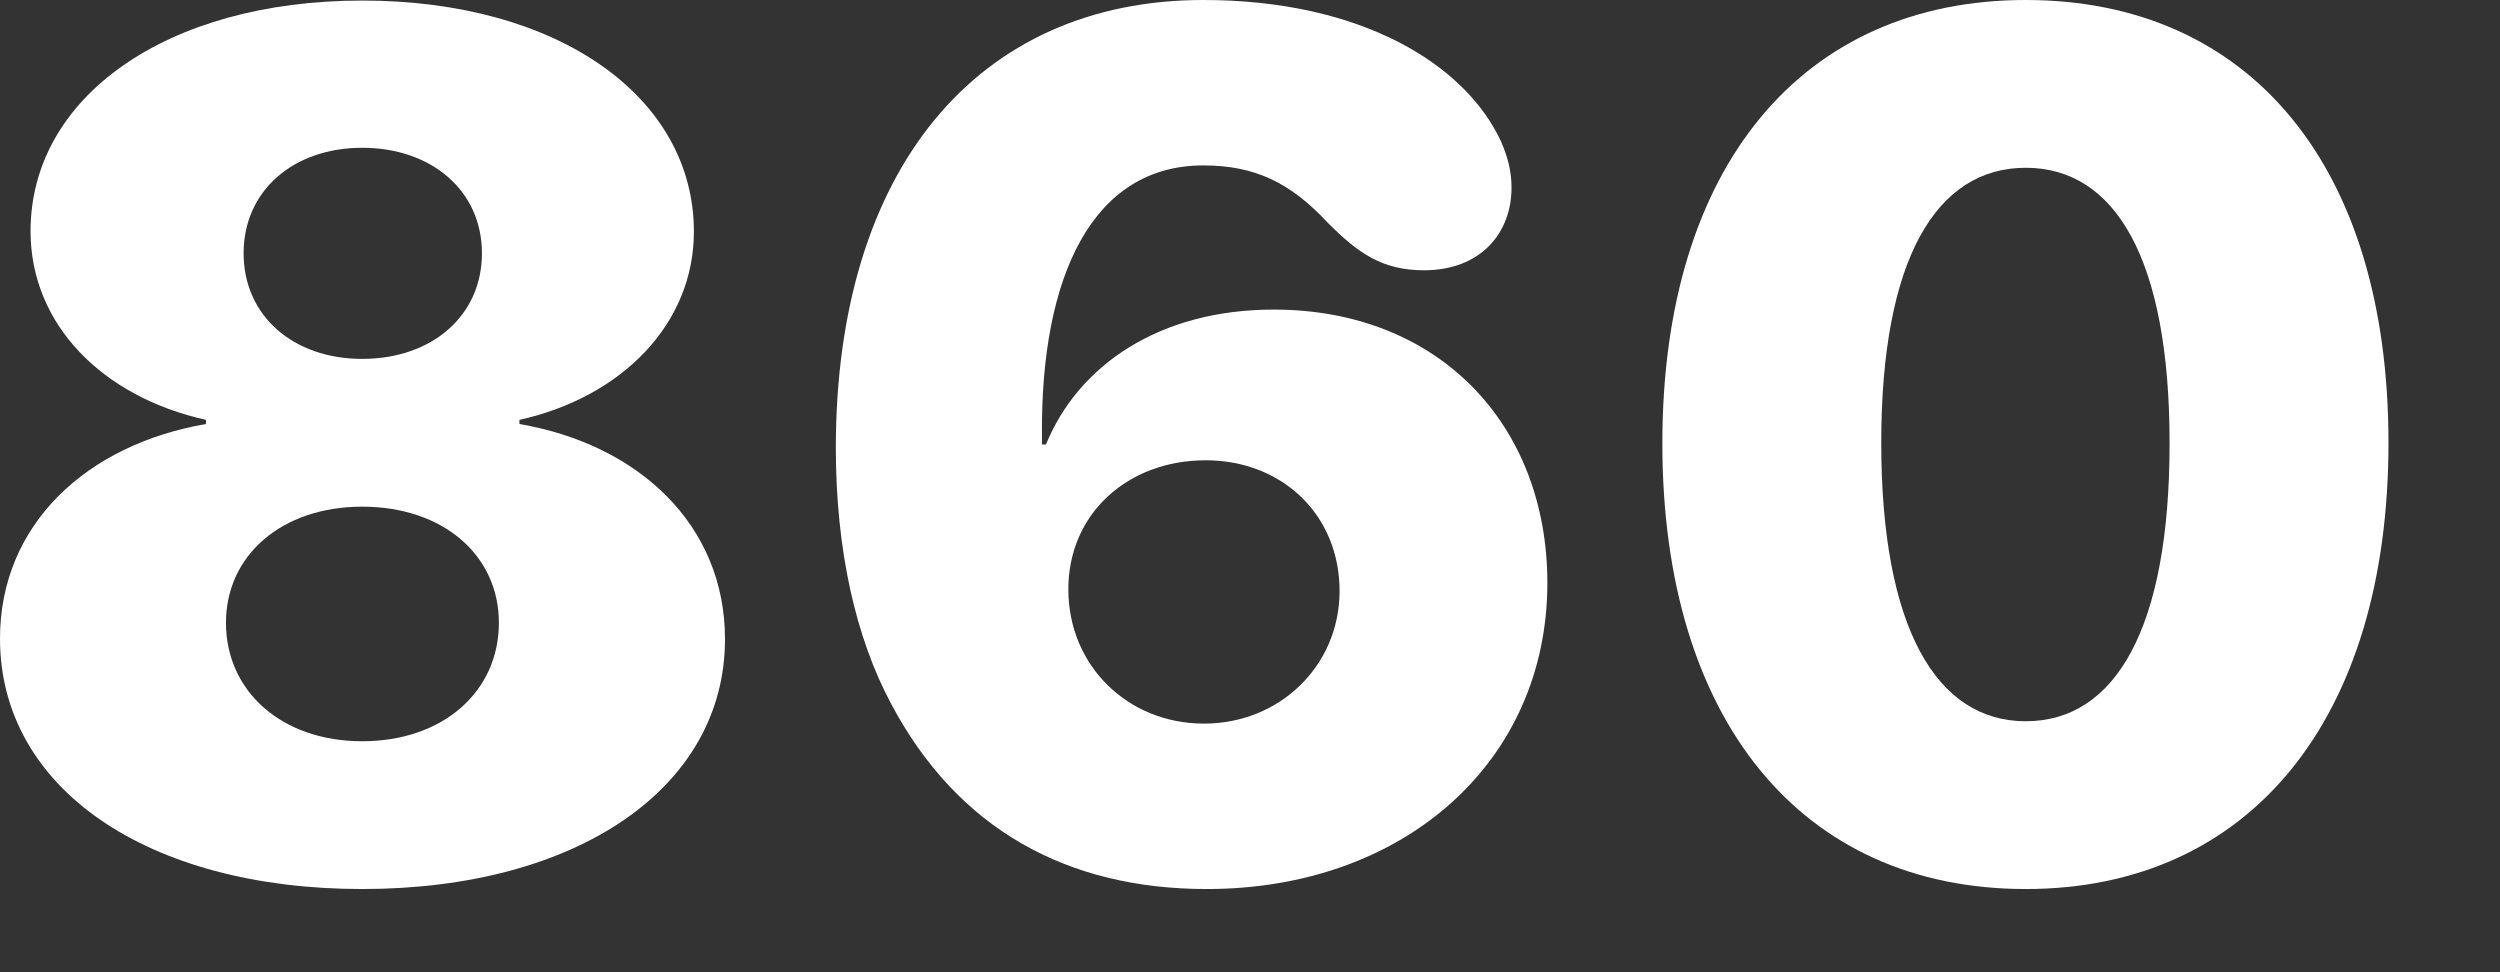
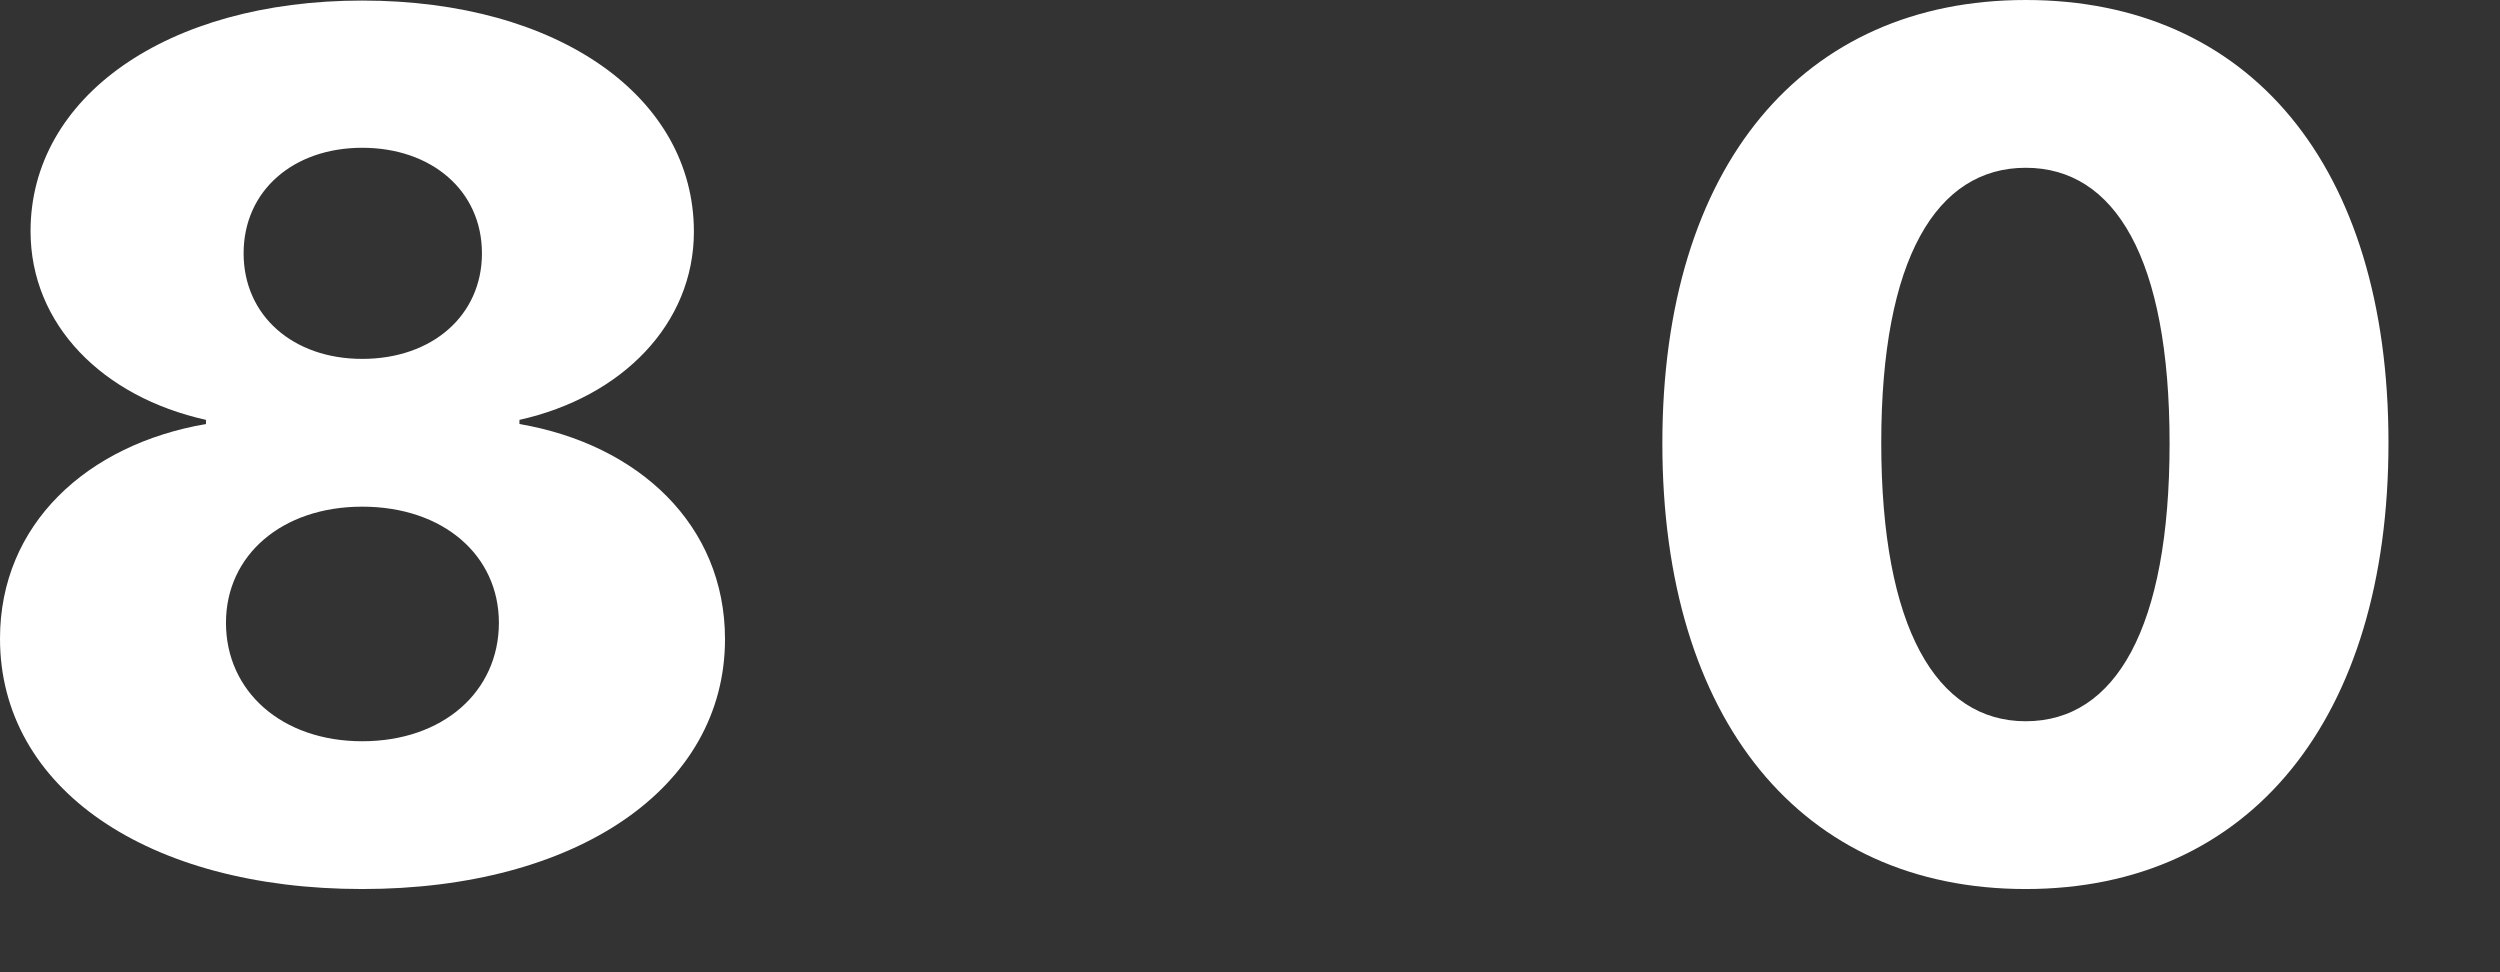
<svg xmlns="http://www.w3.org/2000/svg" fill="none" height="100%" overflow="visible" preserveAspectRatio="none" style="display: block;" viewBox="0 0 18 7" width="100%">
  <rect x="0" y="0" width="18" height="7" fill="#333333" stroke="none" />
  <g id="Vector">
    <path d="M14.585 6.401C12.971 6.401 11.969 5.185 11.969 3.192C11.969 1.191 12.983 0 14.585 0C16.191 0 17.197 1.186 17.197 3.188C17.197 5.176 16.2 6.401 14.585 6.401ZM14.585 5.193C15.232 5.193 15.621 4.522 15.621 3.192C15.621 1.858 15.227 1.208 14.585 1.208C13.943 1.208 13.545 1.862 13.545 3.188C13.545 4.522 13.943 5.193 14.585 5.193Z" fill="white" />
-     <path d="M8.689 6.401C7.688 6.401 6.897 5.974 6.416 5.067C6.162 4.594 6.018 3.96 6.018 3.226C6.018 1.224 7.033 0 8.664 0C9.797 0 10.549 0.46 10.807 1.018C10.857 1.132 10.883 1.237 10.883 1.351C10.883 1.68 10.659 1.946 10.253 1.946C9.949 1.946 9.776 1.82 9.56 1.604C9.29 1.313 9.032 1.191 8.664 1.191C7.865 1.191 7.493 1.989 7.502 3.133V3.2H7.531C7.764 2.63 8.347 2.229 9.171 2.229C10.359 2.229 11.141 3.057 11.141 4.197C11.141 5.489 10.105 6.401 8.689 6.401ZM8.668 5.21C9.213 5.21 9.64 4.796 9.645 4.264C9.649 3.707 9.23 3.314 8.681 3.314C8.119 3.314 7.692 3.699 7.692 4.243C7.692 4.792 8.119 5.21 8.668 5.21Z" fill="white" />
    <path d="M2.608 6.401C1.061 6.401 0 5.675 0 4.598C0 3.775 0.626 3.2 1.483 3.053V3.023C0.74 2.858 0.22 2.339 0.22 1.664C0.22 0.701 1.196 0.004 2.608 0.004C4.024 0.004 4.996 0.701 4.996 1.668C4.996 2.331 4.48 2.858 3.74 3.023V3.053C4.598 3.2 5.22 3.779 5.22 4.602C5.22 5.675 4.15 6.401 2.608 6.401ZM2.608 2.584C3.111 2.584 3.47 2.272 3.47 1.824C3.47 1.372 3.106 1.064 2.608 1.064C2.113 1.064 1.754 1.372 1.754 1.824C1.754 2.272 2.109 2.584 2.608 2.584ZM2.608 5.337C3.191 5.337 3.592 4.978 3.592 4.484C3.592 3.998 3.191 3.648 2.608 3.648C2.029 3.648 1.627 3.998 1.627 4.484C1.627 4.978 2.029 5.337 2.608 5.337Z" fill="white" />
  </g>
</svg>